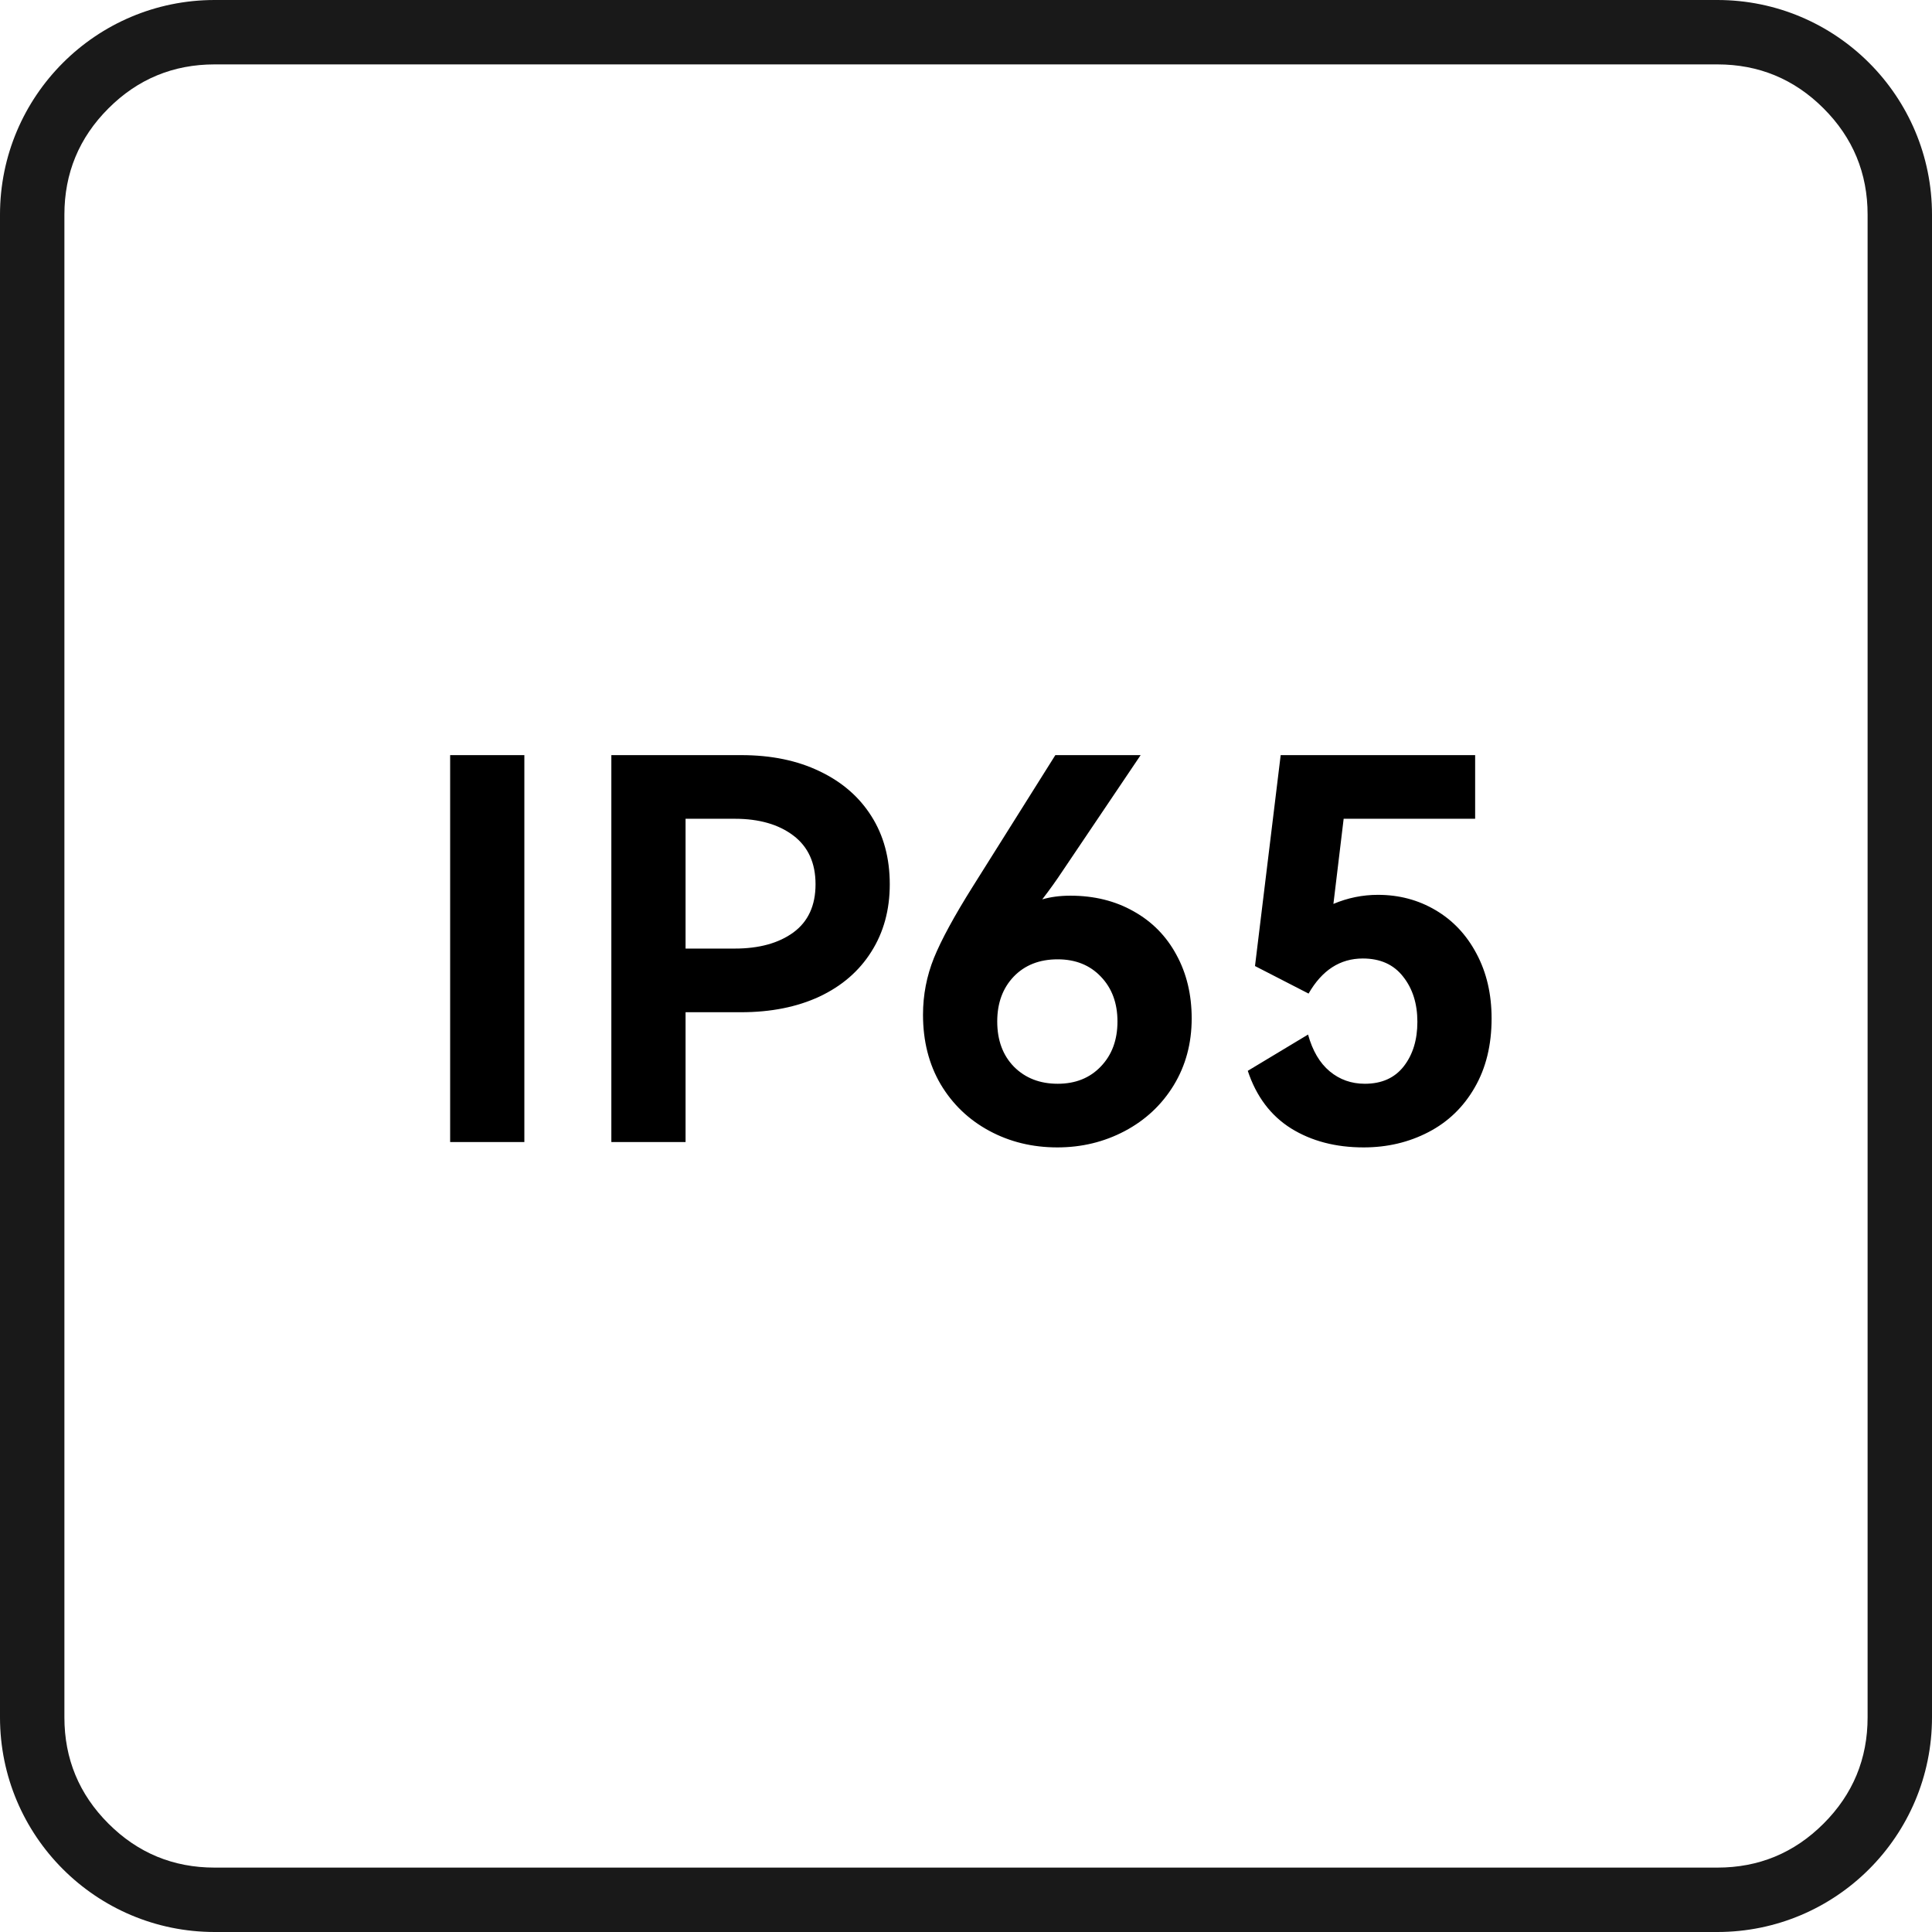
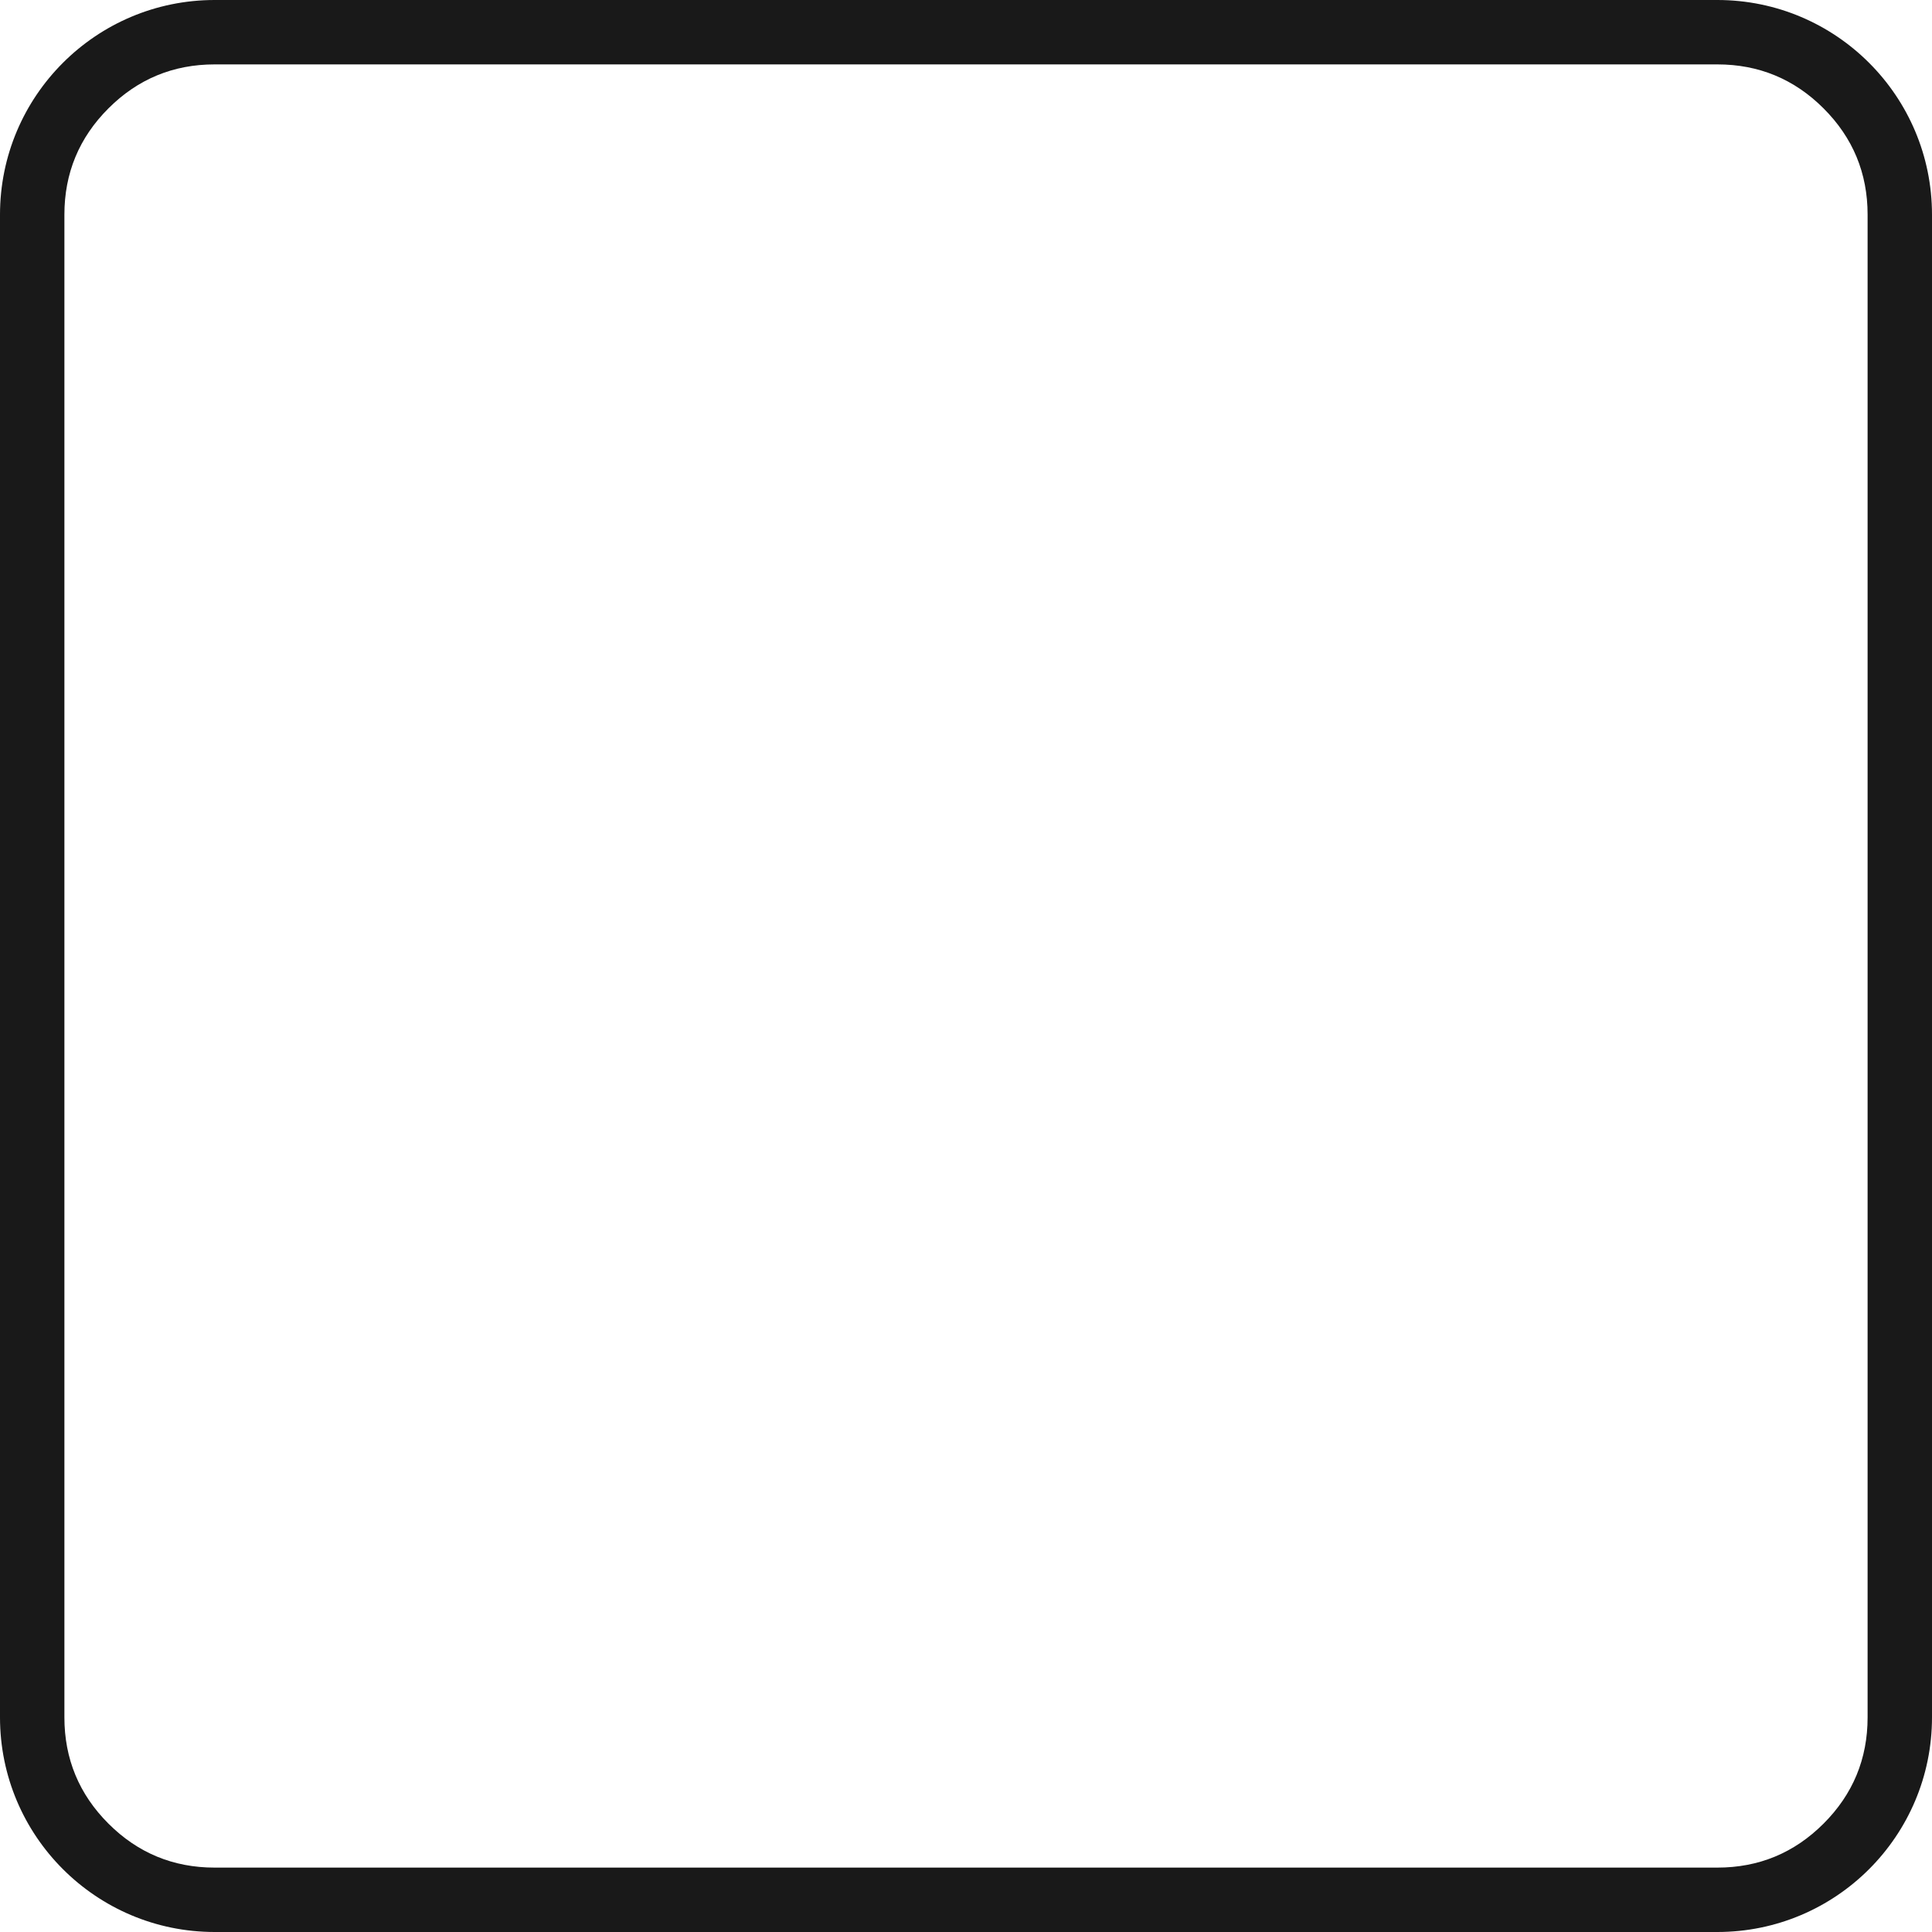
<svg xmlns="http://www.w3.org/2000/svg" fill="none" version="1.1" width="150" height="150" viewBox="0 0 150 150">
  <g>
    <g style="opacity:0.9;">
      <path d="M0,133.333L0,16.667C0,7.462,7.462,0,16.667,0L133.333,0C142.538,0,150,7.462,150,16.667L150,133.333C150,142.538,142.538,150,133.333,150L16.667,150C7.462,150,0,142.538,0,133.333ZM5,133.333Q5,138.166,8.417,141.583Q11.834,145,16.667,145L133.333,145Q138.166,145,141.583,141.583Q145,138.166,145,133.333L145,16.667Q145,11.834,141.583,8.417Q138.166,5,133.333,5L16.667,5Q11.834,5,8.417,8.417Q5,11.834,5,16.667L5,133.333Z" fill-rule="evenodd" fill="#000000" fill-opacity="1" />
    </g>
    <g>
-       <path d="M40.711,88.667L34.949,88.667L34.949,58.628L40.711,58.628L40.711,88.667ZM57.556,58.628Q61.037,58.628,63.631,59.88Q66.239,61.118,67.66,63.374Q69.081,65.616,69.081,68.654Q69.081,71.64,67.647,73.895Q66.226,76.151,63.618,77.376Q61.011,78.589,57.53,78.589L53.227,78.589L53.227,88.667L47.465,88.667L47.465,58.628L57.556,58.628ZM57.047,73.647Q59.877,73.647,61.597,72.396Q63.318,71.131,63.318,68.654Q63.318,66.177,61.597,64.873Q59.877,63.569,57.047,63.569L53.227,63.569L53.227,73.647L57.047,73.647ZM83.109,69.541Q85.873,69.541,88.011,70.753Q90.163,71.953,91.336,74.13Q92.522,76.294,92.522,79.071Q92.522,81.965,91.127,84.26Q89.732,86.542,87.32,87.819Q84.922,89.084,82.092,89.084Q79.185,89.084,76.799,87.793Q74.413,86.502,73.031,84.182Q71.662,81.848,71.662,78.784Q71.662,76.49,72.51,74.378Q73.37,72.265,75.522,68.837L81.936,58.628L88.559,58.628L82.497,67.624Q81.766,68.732,80.919,69.827Q81.897,69.541,83.109,69.541ZM82.118,84.143Q84.192,84.143,85.469,82.8Q86.76,81.457,86.76,79.306Q86.76,77.168,85.469,75.825Q84.192,74.482,82.118,74.482Q79.993,74.482,78.703,75.825Q77.425,77.168,77.425,79.306Q77.425,81.496,78.729,82.826Q80.046,84.143,82.118,84.143ZM106.981,69.475Q109.445,69.475,111.453,70.662Q113.474,71.848,114.634,74.039Q115.807,76.229,115.807,79.071Q115.807,82.174,114.491,84.442Q113.187,86.711,110.905,87.897Q108.624,89.084,105.873,89.084Q102.614,89.084,100.241,87.611Q97.868,86.124,96.877,83.139L101.557,80.323Q102.079,82.213,103.239,83.178Q104.4,84.143,105.964,84.143Q107.933,84.143,108.989,82.787Q110.045,81.431,110.045,79.332Q110.045,77.22,108.937,75.825Q107.842,74.417,105.808,74.417Q103.161,74.417,101.597,77.141L97.438,75.003L99.432,58.628L114.53,58.628L114.53,63.569L104.321,63.569L103.526,70.179Q105.195,69.475,106.981,69.475Z" fill="#000000" fill-opacity="1" />
-     </g>
+       </g>
  </g>
</svg>